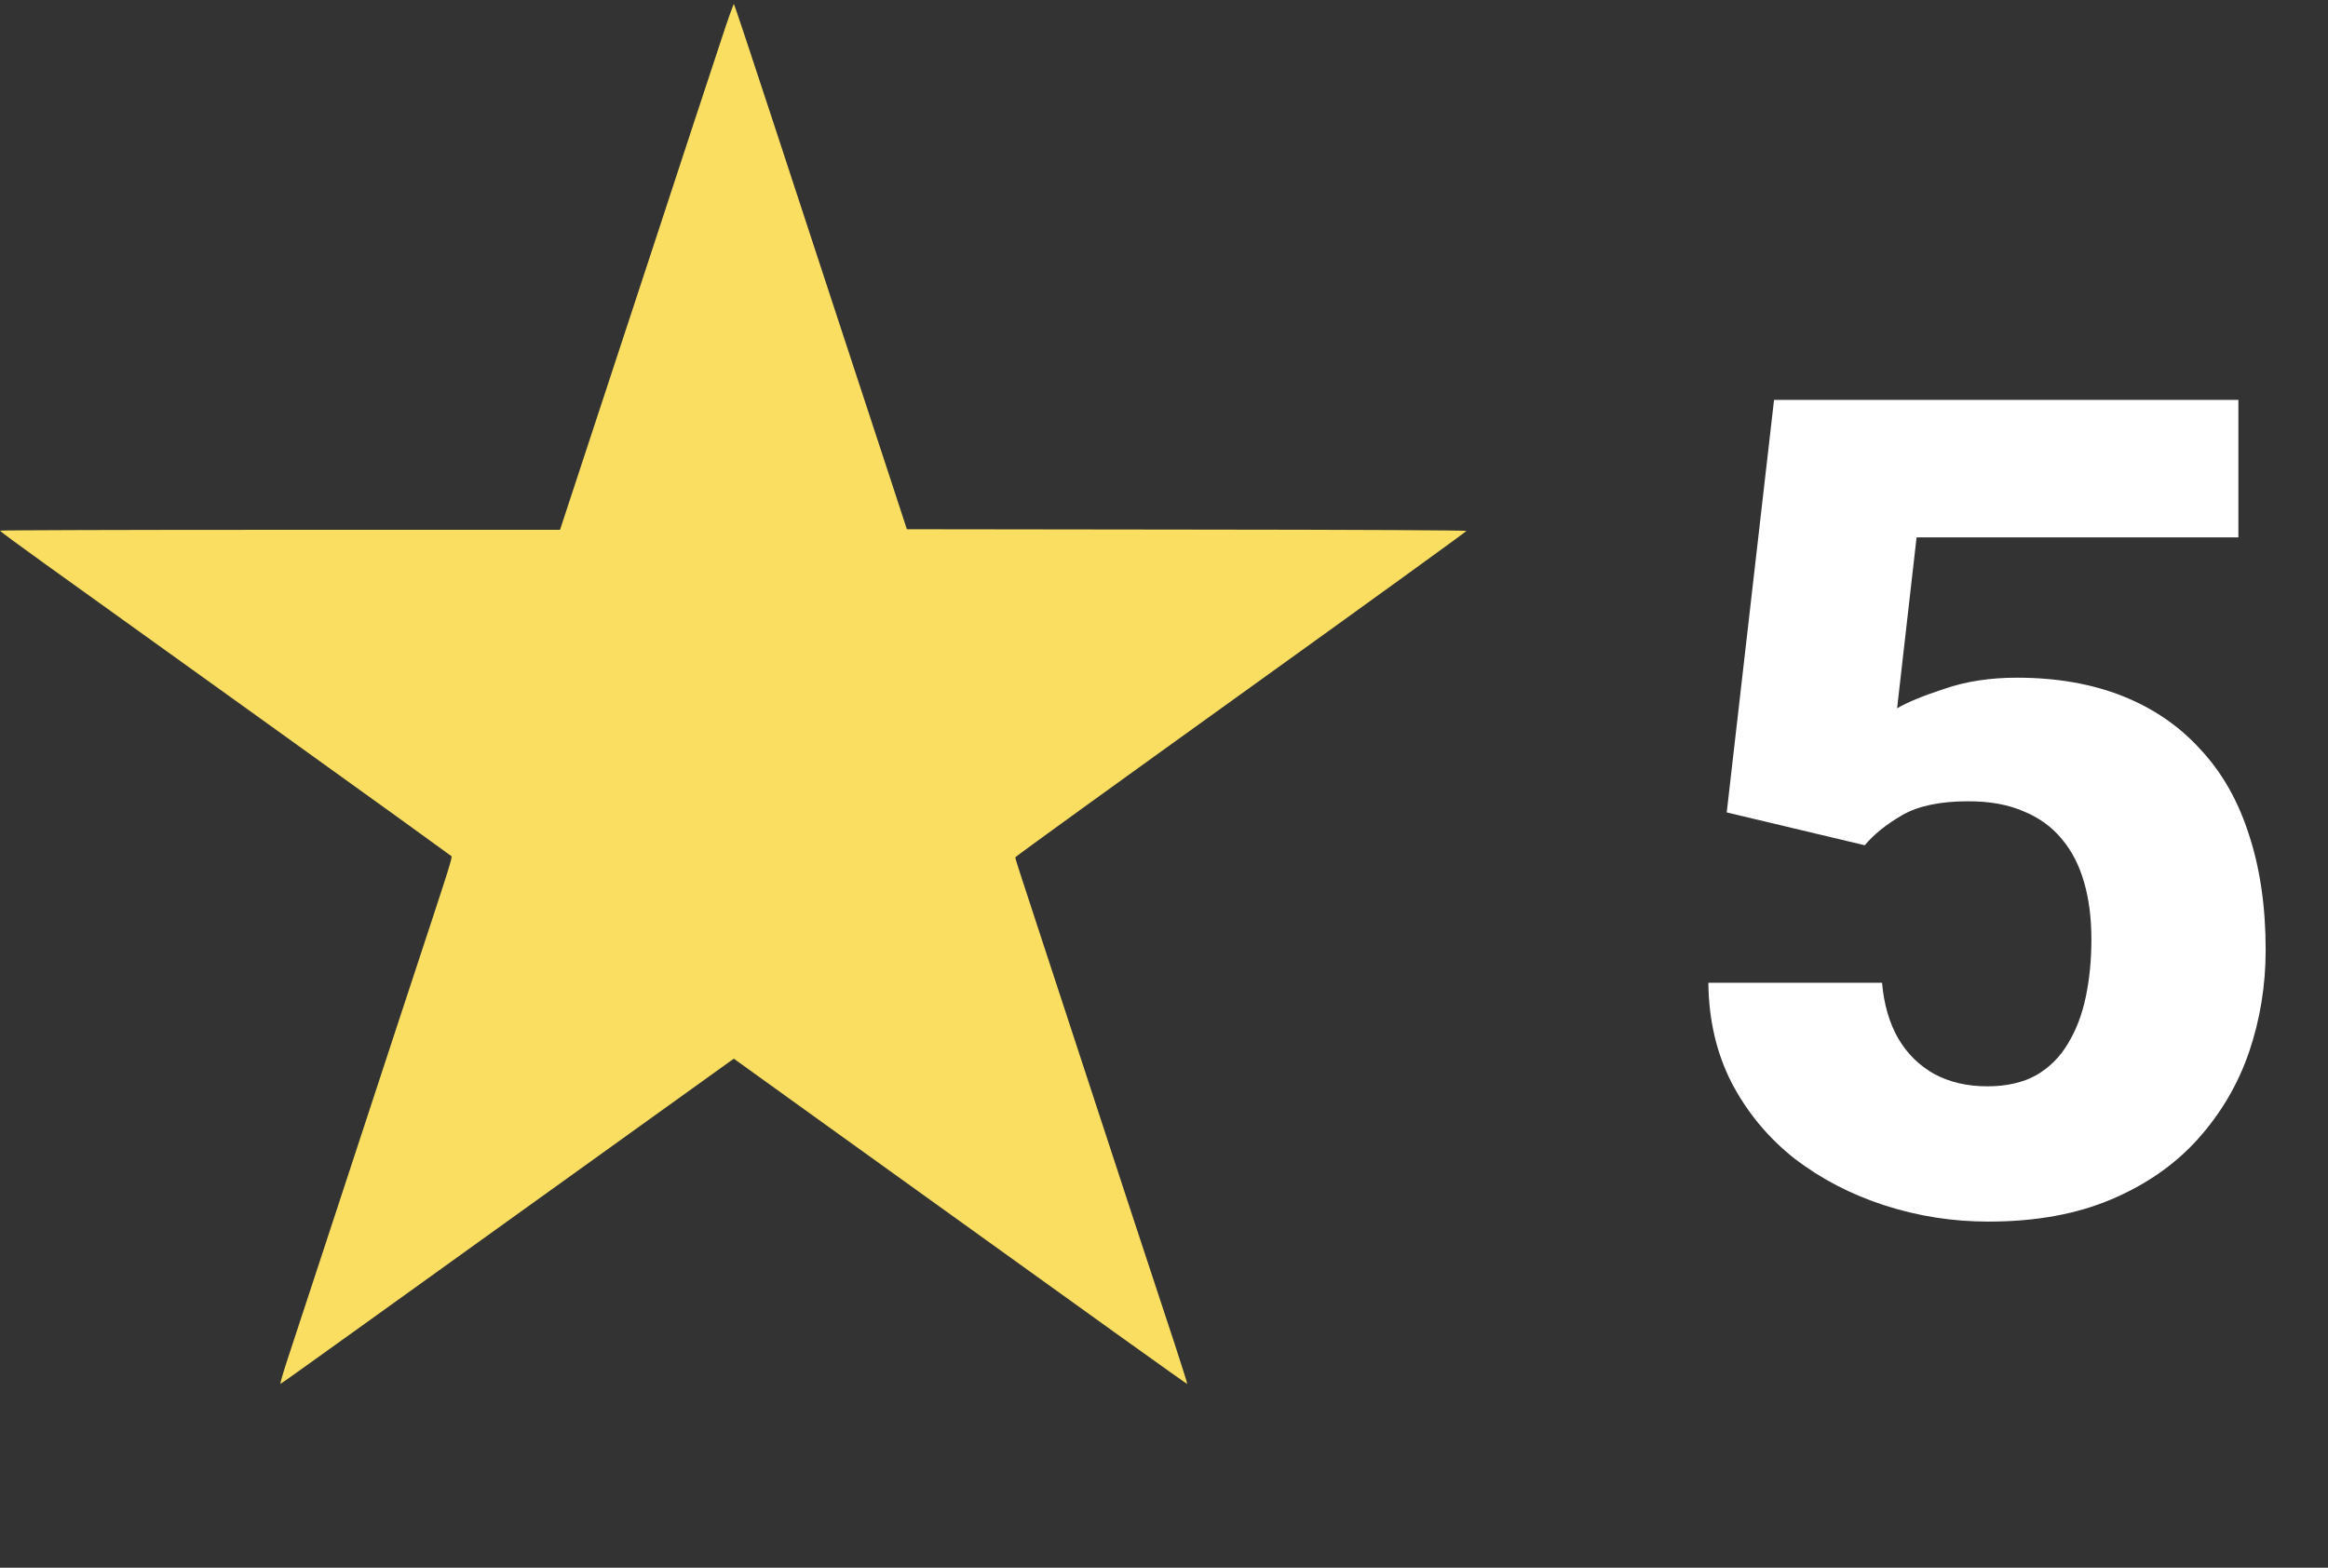
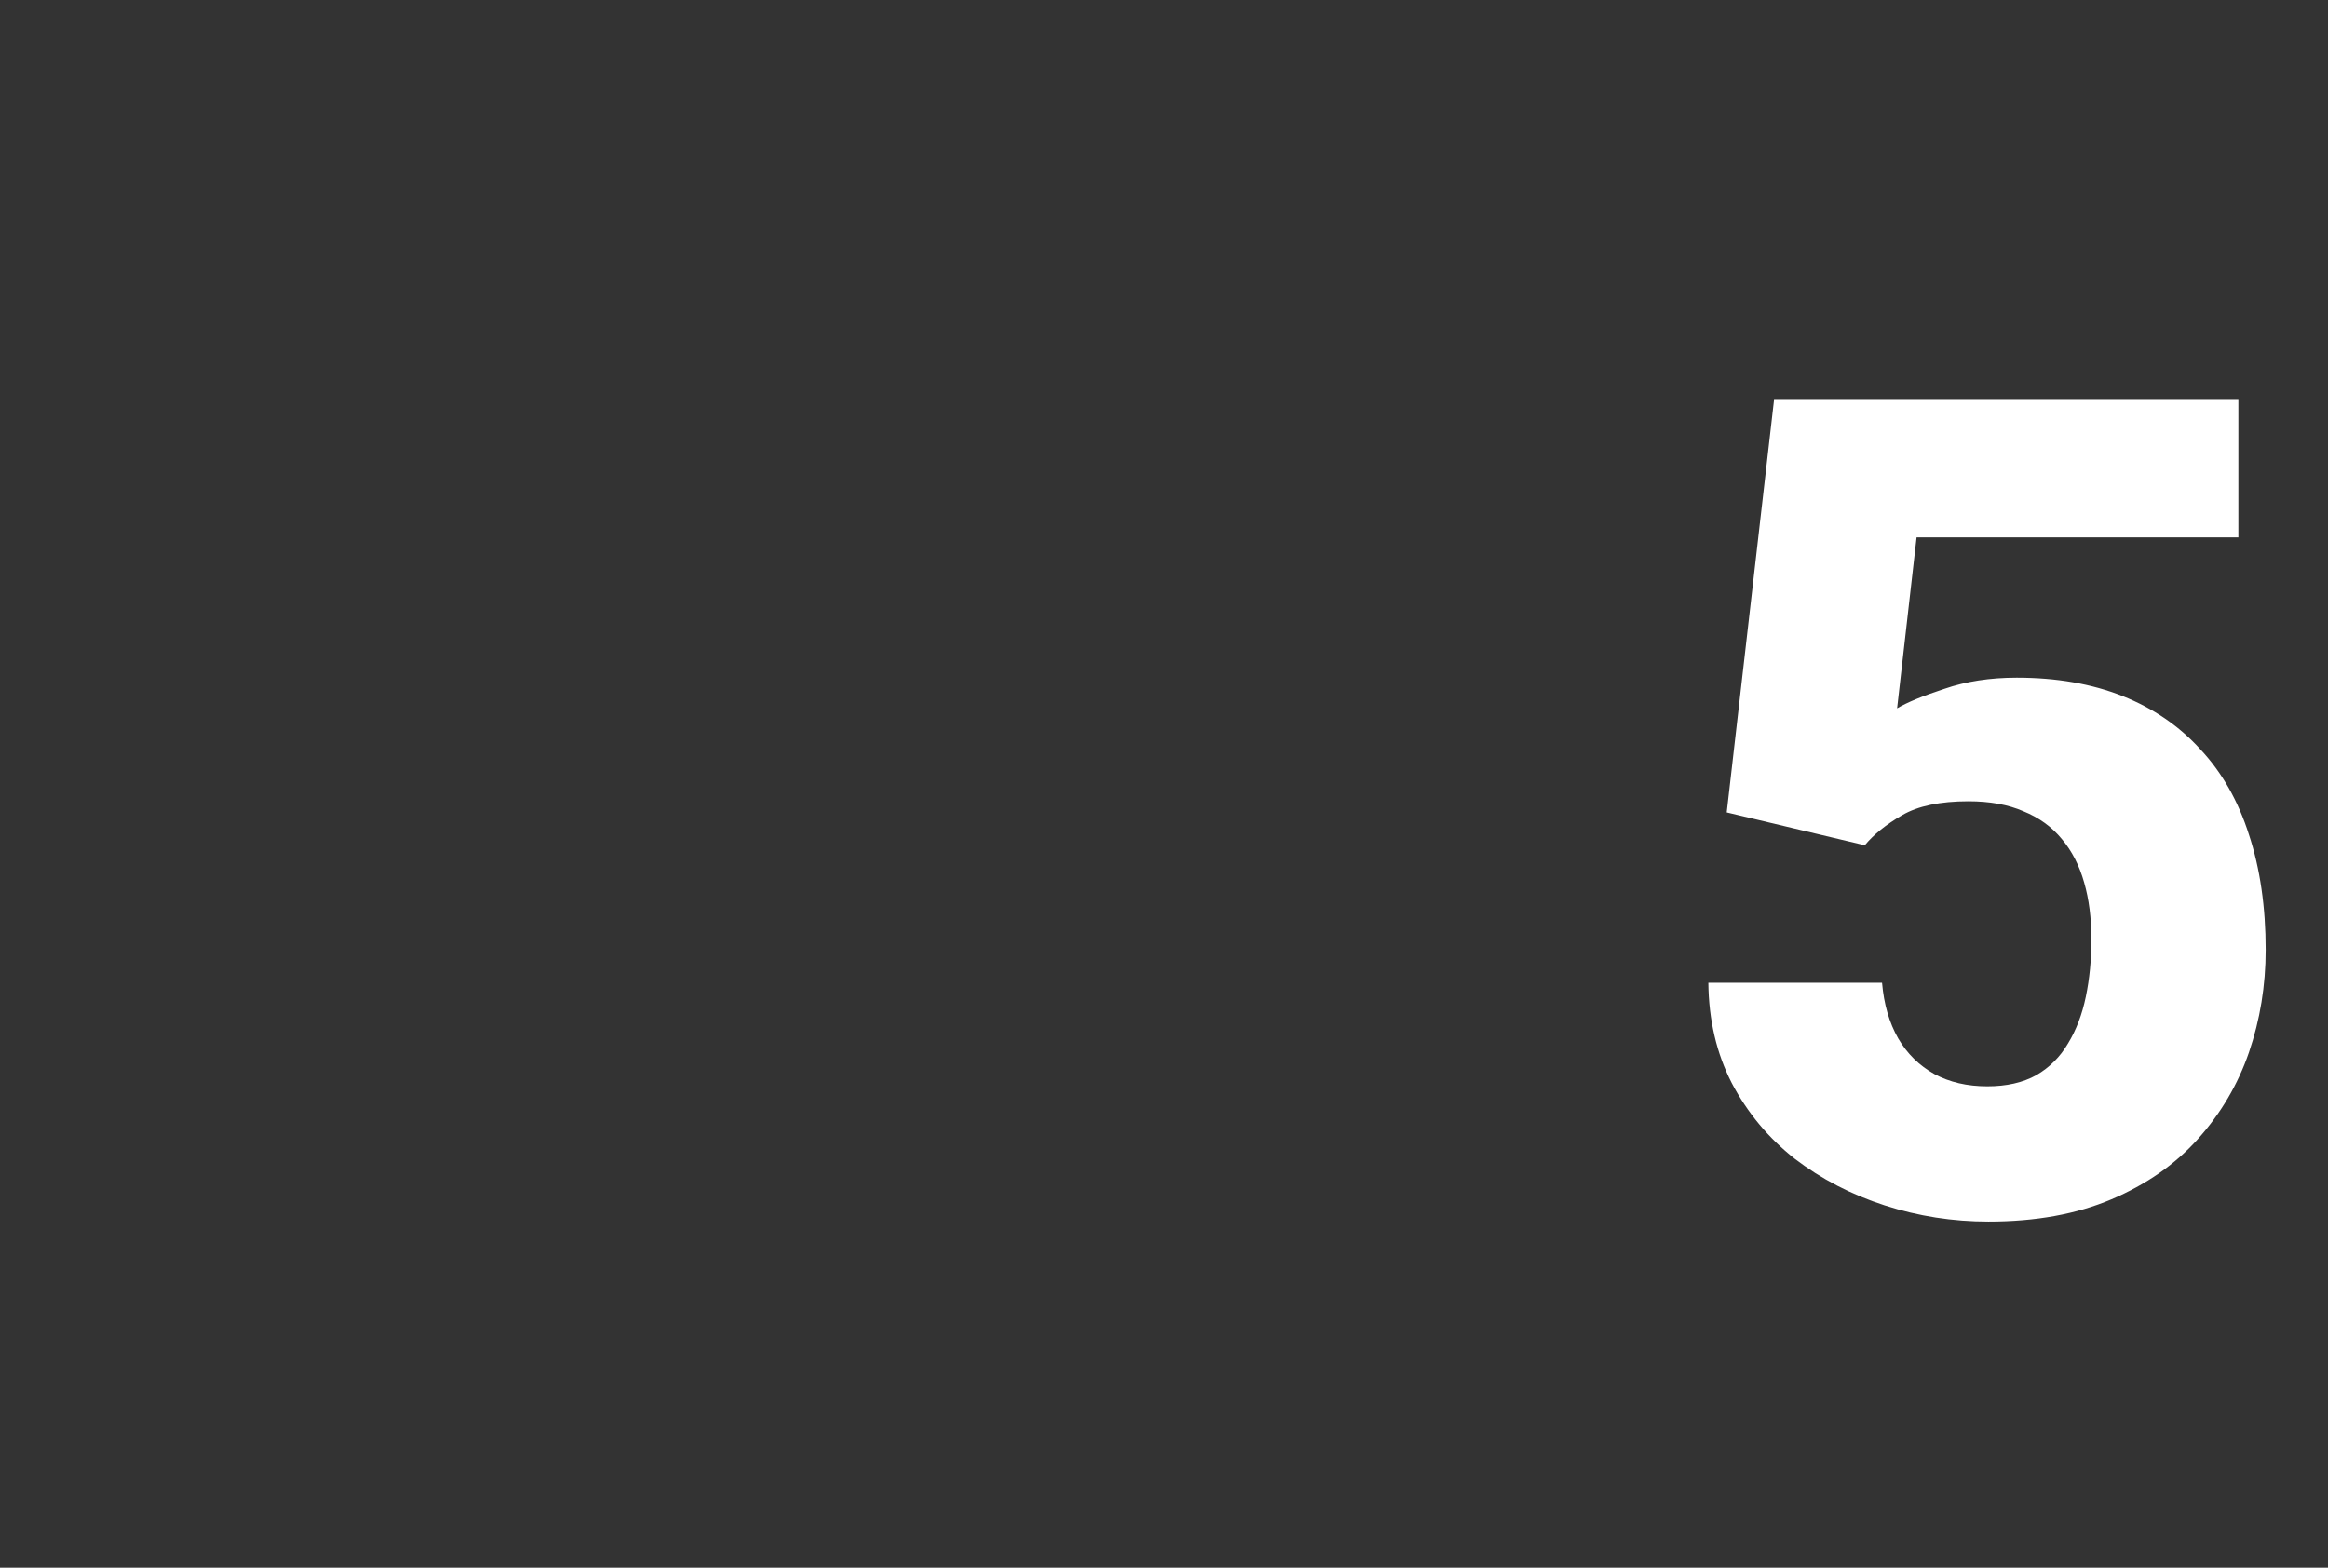
<svg xmlns="http://www.w3.org/2000/svg" width="147" height="99" viewBox="0 0 147 99" fill="none">
  <rect x="0" y="0" width="147" height="99" fill="#333333" stroke="none" />
  <path d="M117.751 53.378L109.033 51.304L112.021 25.253H141.341V33.937H121.021L119.791 44.73C120.423 44.355 121.419 43.944 122.779 43.499C124.138 43.03 125.662 42.796 127.349 42.796C129.857 42.796 132.083 43.183 134.029 43.956C135.974 44.73 137.615 45.855 138.951 47.331C140.31 48.784 141.33 50.577 142.009 52.71C142.712 54.843 143.064 57.269 143.064 59.987C143.064 62.237 142.712 64.394 142.009 66.456C141.306 68.495 140.228 70.323 138.775 71.94C137.345 73.534 135.529 74.8 133.326 75.737C131.123 76.675 128.533 77.144 125.556 77.144C123.306 77.144 121.126 76.804 119.017 76.124C116.908 75.444 115.009 74.46 113.322 73.171C111.658 71.858 110.333 70.265 109.349 68.39C108.388 66.515 107.896 64.405 107.873 62.062H118.841C118.958 63.421 119.298 64.593 119.861 65.577C120.423 66.538 121.185 67.288 122.146 67.827C123.107 68.343 124.22 68.601 125.486 68.601C126.705 68.601 127.736 68.366 128.58 67.897C129.423 67.405 130.091 66.737 130.583 65.894C131.099 65.05 131.474 64.065 131.708 62.94C131.943 61.815 132.06 60.608 132.06 59.319C132.06 57.983 131.908 56.788 131.603 55.733C131.298 54.655 130.83 53.741 130.197 52.991C129.564 52.218 128.755 51.632 127.771 51.233C126.81 50.812 125.65 50.601 124.291 50.601C122.509 50.601 121.115 50.894 120.107 51.48C119.099 52.065 118.314 52.698 117.751 53.378Z" fill="white" />
-   <path d="M45.492 2.665C45.042 4.016 44.285 6.336 43.79 7.822C43.302 9.308 42.042 13.145 40.993 16.342C39.935 19.54 38.241 24.705 37.221 27.805L35.362 33.458H17.681C7.956 33.458 0 33.481 0 33.511C0 33.548 1.275 34.487 2.834 35.605C4.386 36.724 10.76 41.295 16.983 45.762C23.215 50.236 28.366 53.952 28.441 54.02C28.591 54.162 28.853 53.314 25.291 64.124C23.889 68.403 22.712 71.984 20.583 78.462C19.525 81.683 18.438 84.986 18.168 85.804C17.898 86.622 17.696 87.313 17.718 87.335C17.771 87.381 15.949 88.687 32.055 77.111C39.643 71.661 45.964 67.119 46.092 67.029L46.339 66.857L52.053 70.97C70.401 84.168 74.945 87.418 74.967 87.396C74.982 87.381 74.622 86.247 74.172 84.866C73.715 83.492 72.553 79.949 71.578 76.999C67.746 65.318 66.239 60.723 65.497 58.456C64.41 55.153 64.11 54.23 64.11 54.14C64.11 54.095 70.521 49.463 78.356 43.833C86.192 38.203 92.603 33.563 92.603 33.526C92.603 33.488 85.787 33.451 74.93 33.443L57.264 33.421L56.034 29.667C55.359 27.603 53.995 23.466 53.012 20.471C52.03 17.476 50.141 11.718 48.813 7.672C47.486 3.626 46.377 0.293 46.346 0.263C46.316 0.225 45.934 1.306 45.492 2.665Z" fill="#F9DE61" />
</svg>